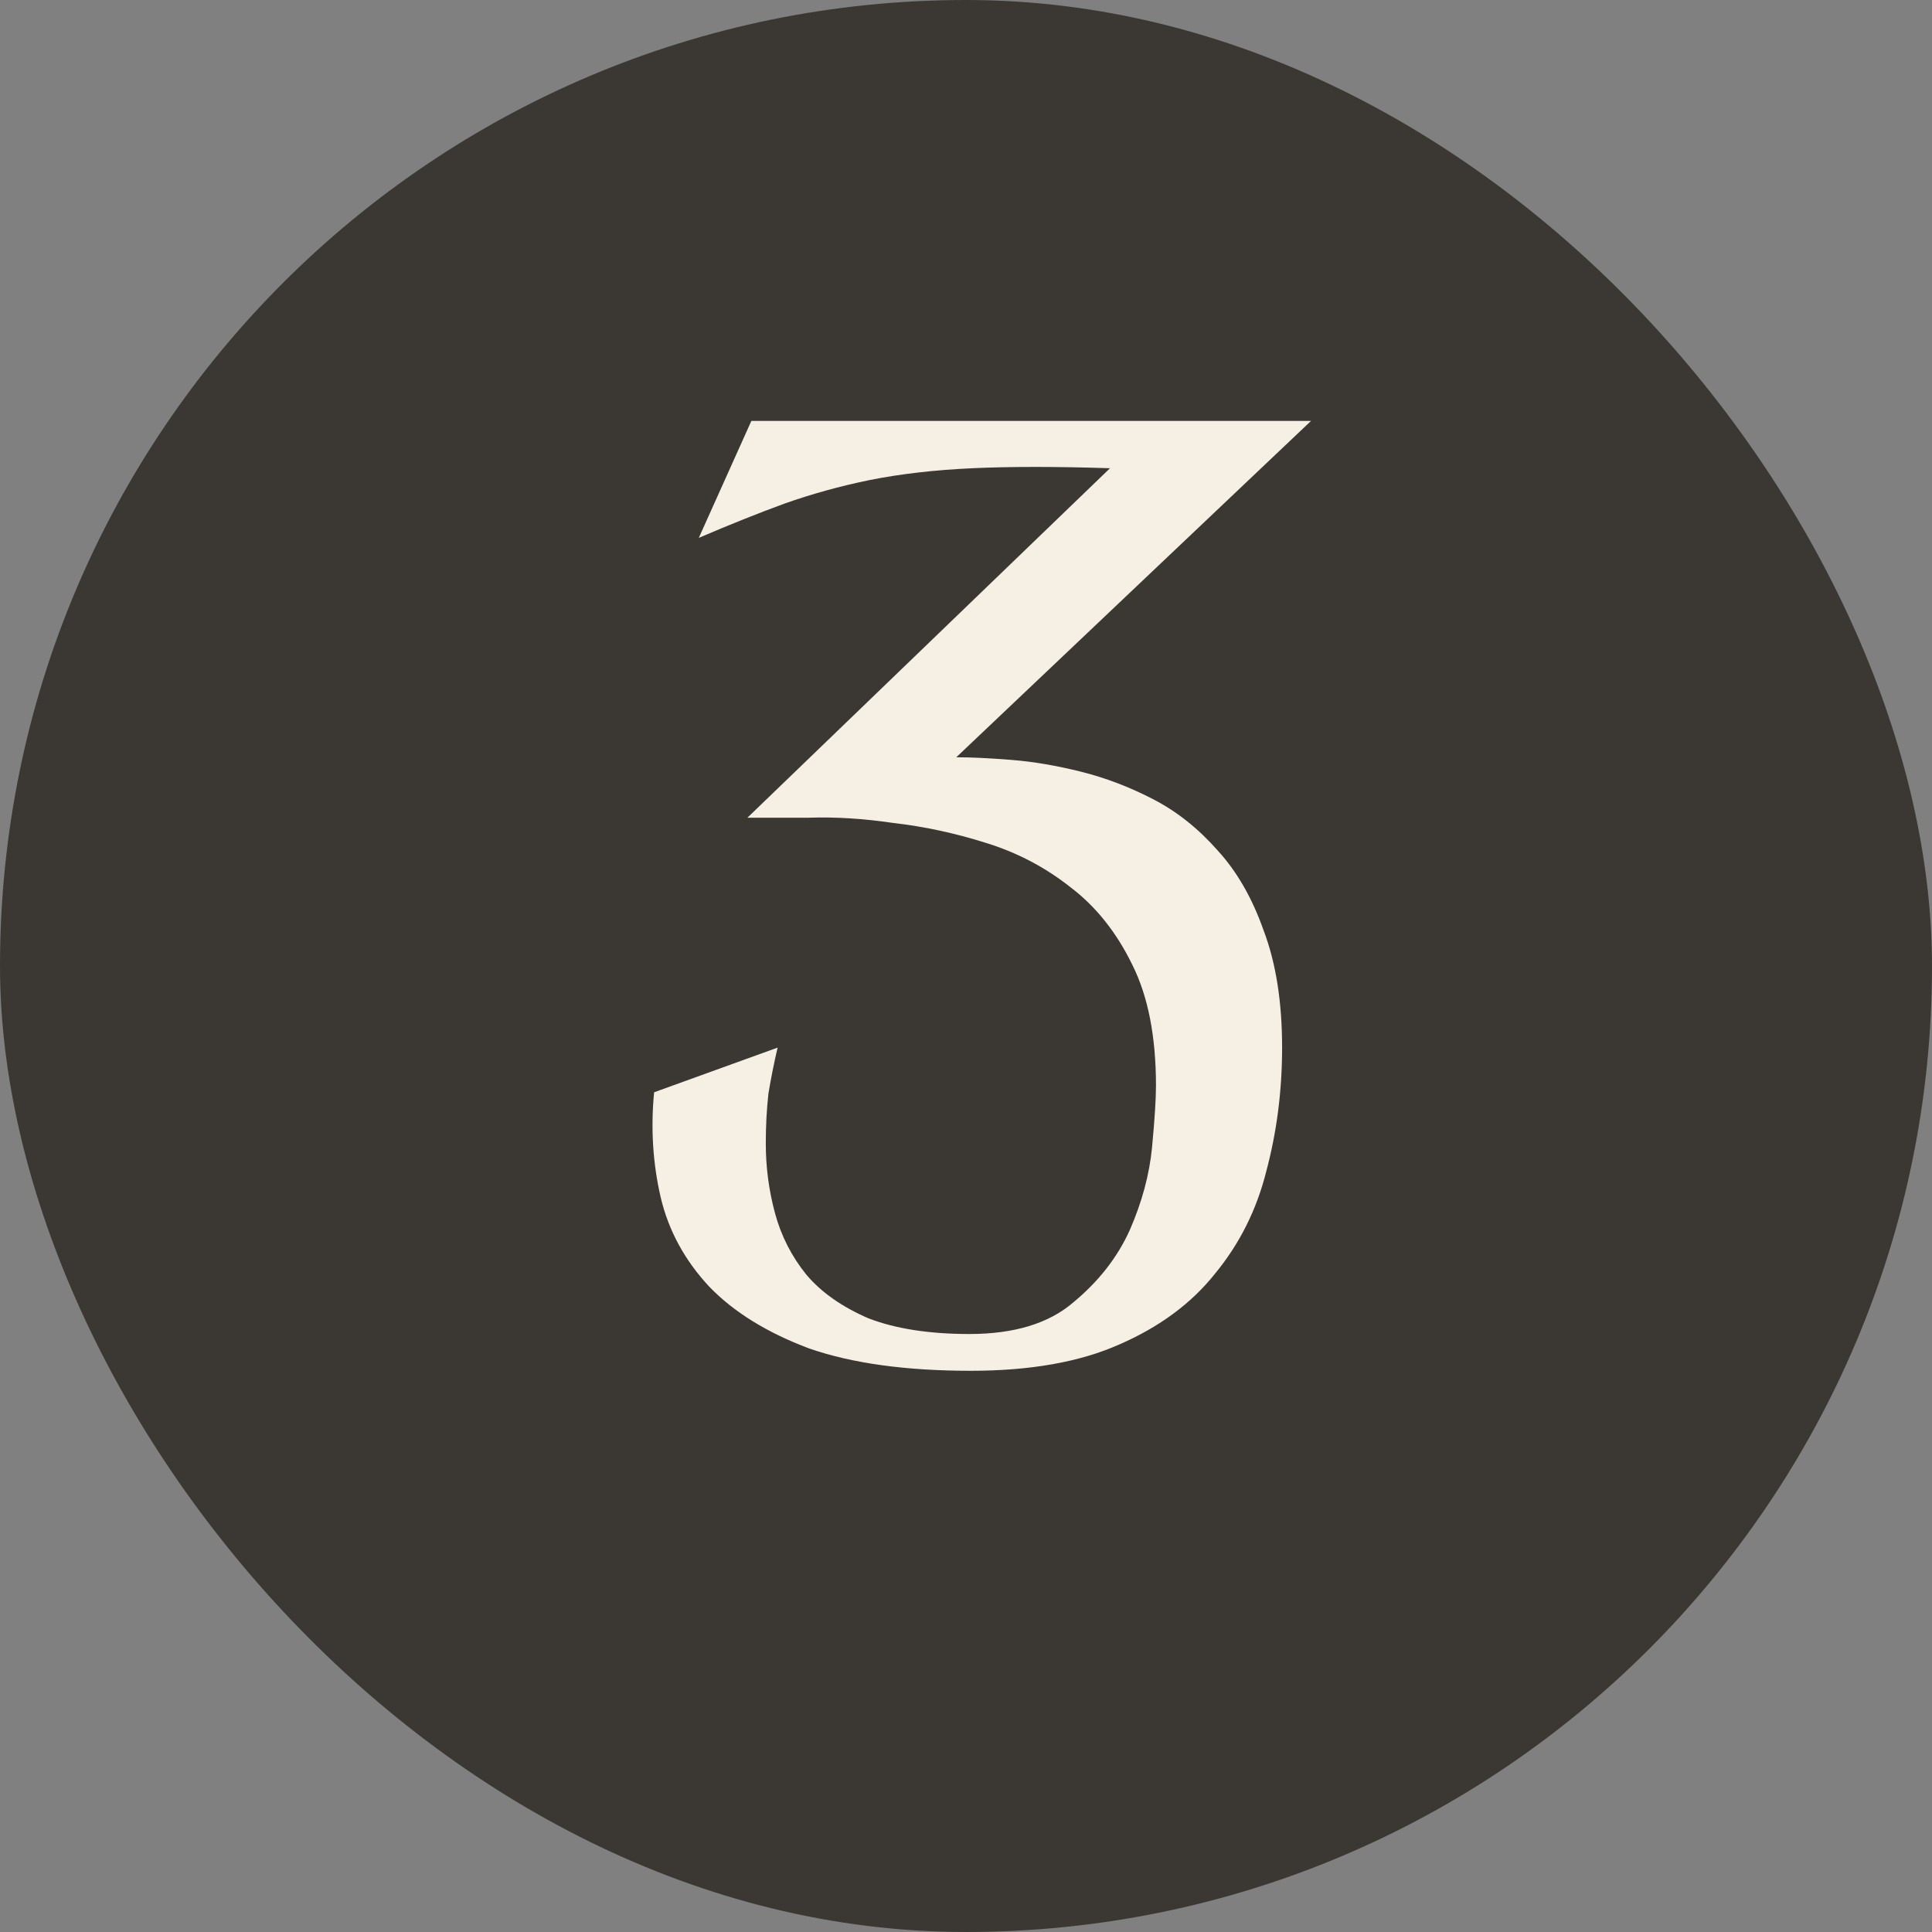
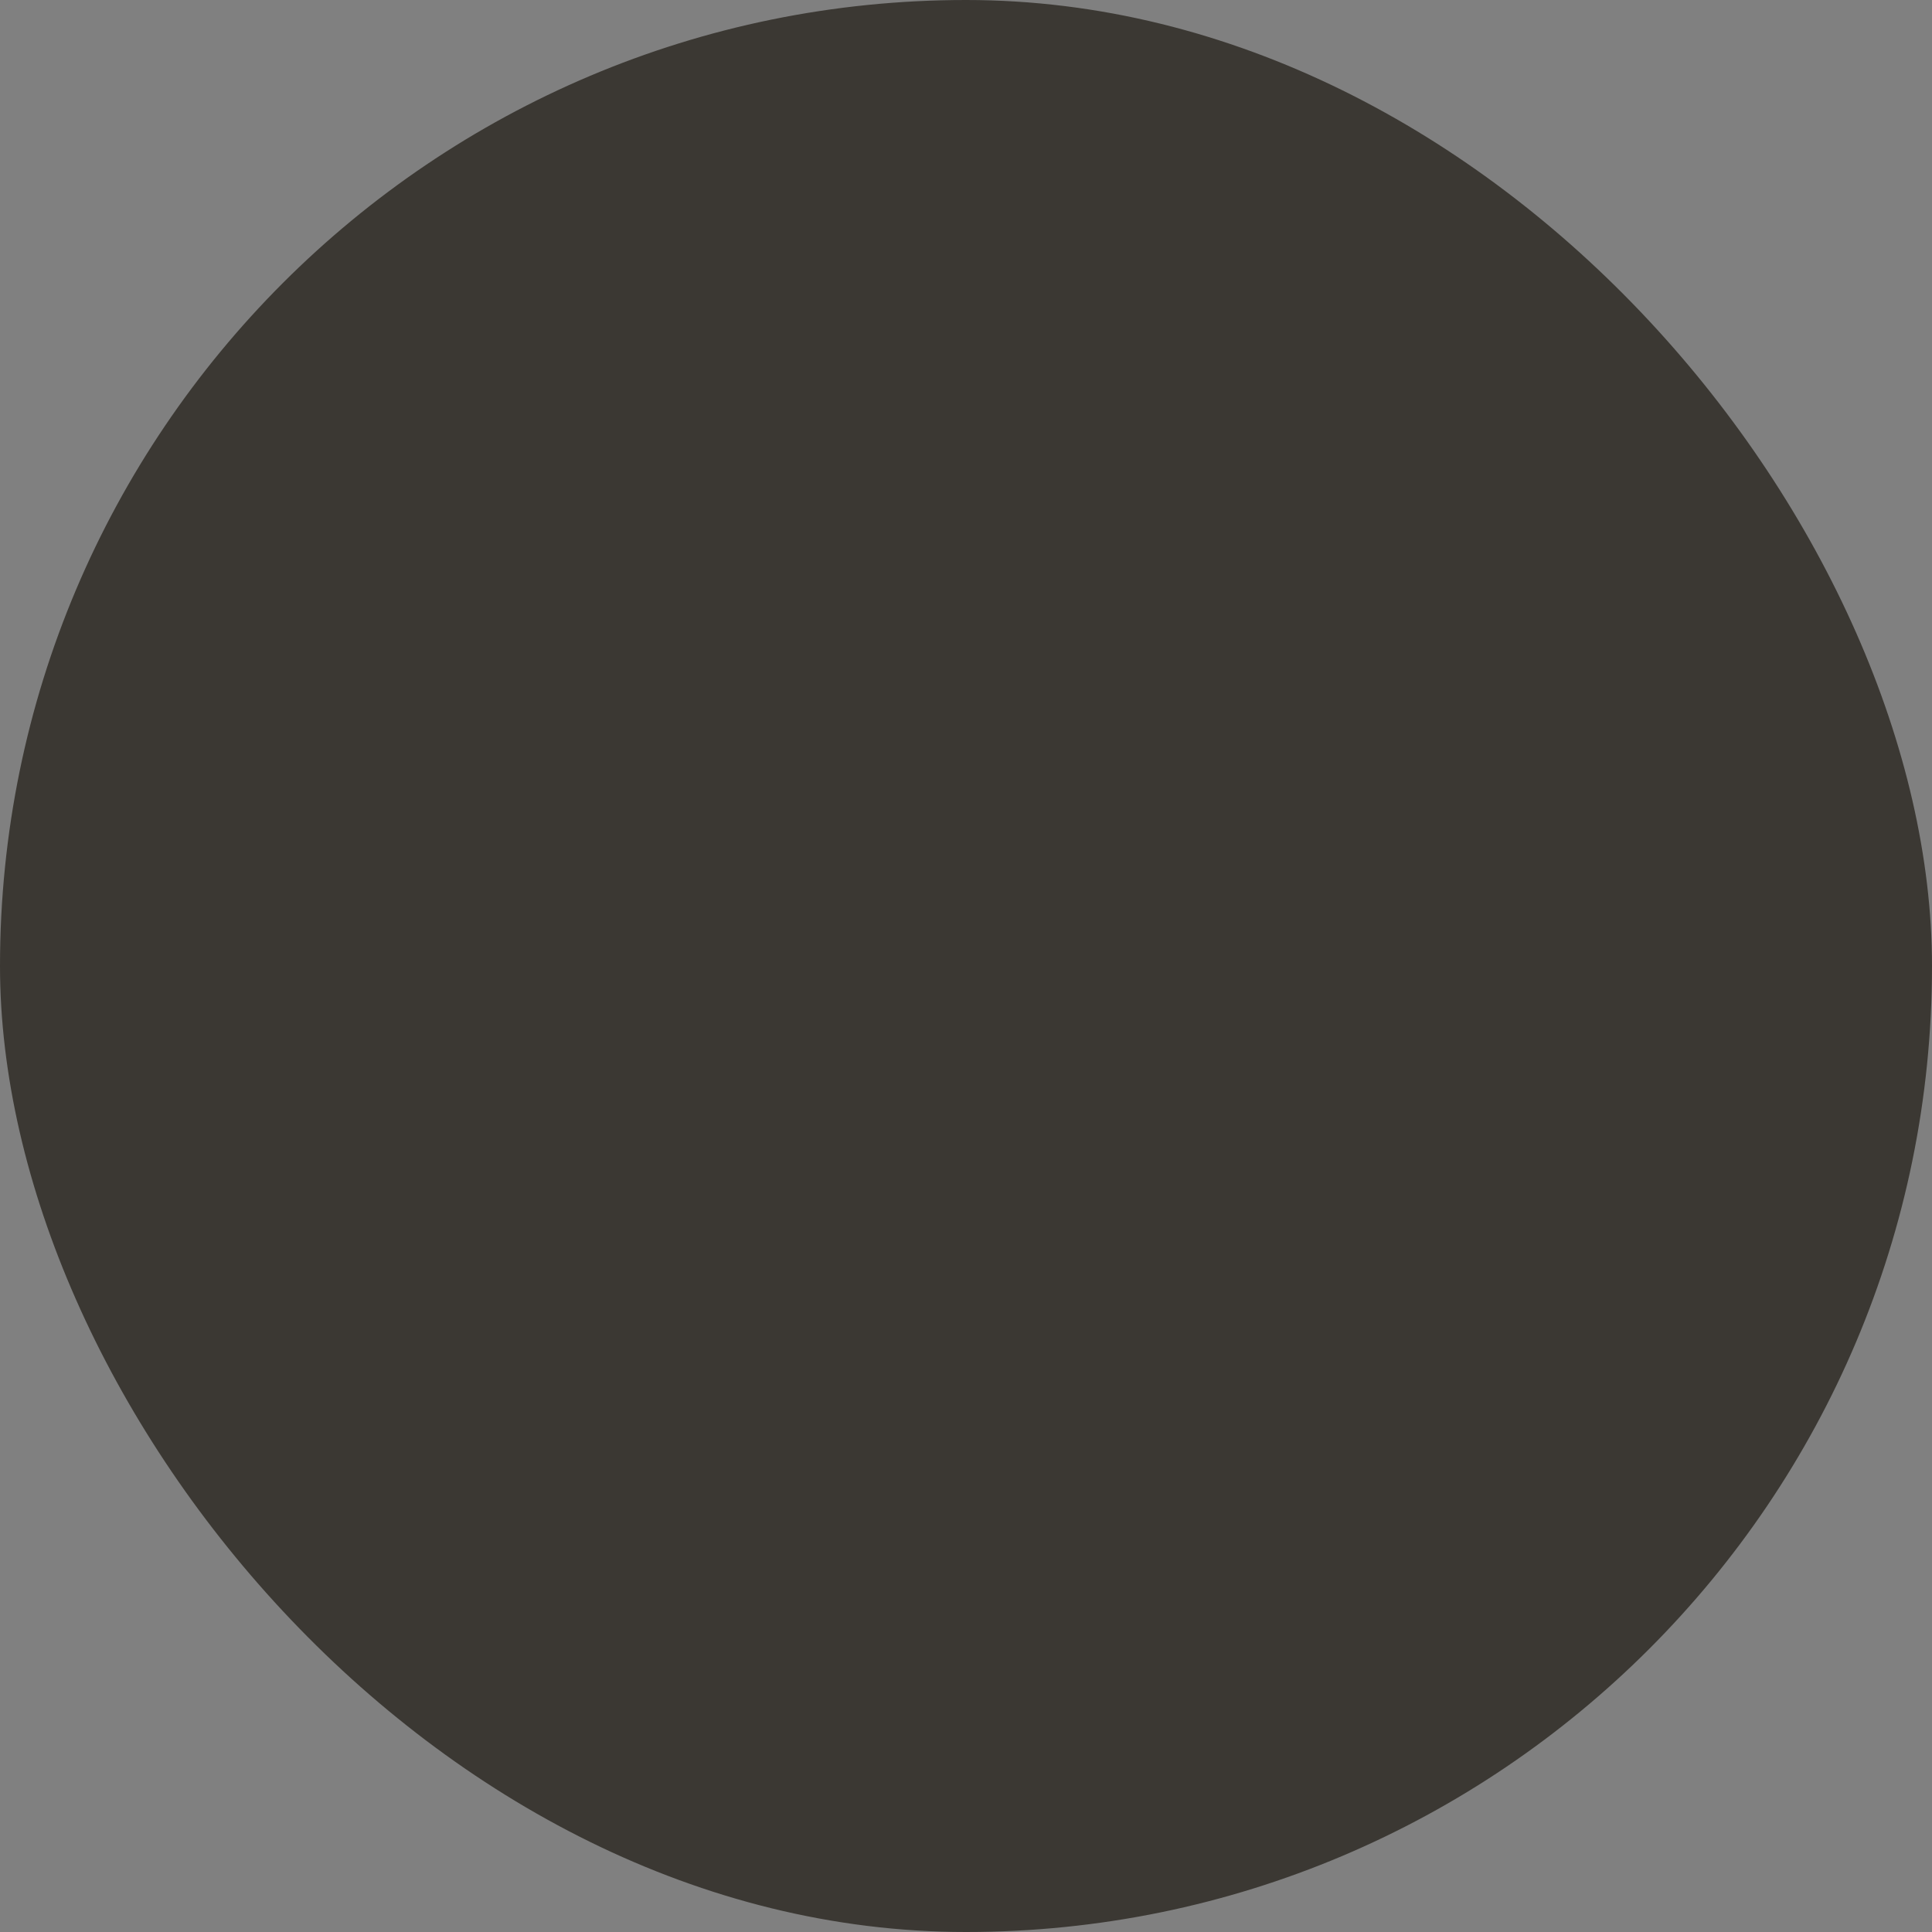
<svg xmlns="http://www.w3.org/2000/svg" fill="none" viewBox="0 0 150 150" height="150" width="150">
  <rect x="0" y="0" width="150" height="150" fill="#808080" stroke="none" />
  <rect fill="#3B3833" rx="75" height="150" width="150" />
-   <path fill="#F5EFE4" d="M58.028 63.486L86.18 36.354C82.032 36.218 78.462 36.218 75.47 36.354C72.546 36.49 69.894 36.796 67.514 37.272C65.202 37.748 62.992 38.36 60.884 39.108C58.844 39.856 56.634 40.74 54.254 41.76L58.334 32.682H101.786L74.246 58.794C75.402 58.794 76.83 58.862 78.53 58.998C80.23 59.134 82.032 59.44 83.936 59.916C85.84 60.392 87.71 61.106 89.546 62.058C91.382 63.01 93.048 64.336 94.544 66.036C96.04 67.668 97.23 69.742 98.114 72.258C99.066 74.774 99.542 77.8 99.542 81.336C99.542 84.668 99.134 87.864 98.318 90.924C97.57 93.916 96.244 96.568 94.34 98.88C92.504 101.192 90.022 103.028 86.894 104.388C83.834 105.748 79.992 106.428 75.368 106.428C70.336 106.428 66.154 105.85 62.822 104.694C59.558 103.47 56.974 101.872 55.07 99.9C53.166 97.86 51.908 95.548 51.296 92.964C50.684 90.312 50.514 87.592 50.786 84.804L60.374 81.336C60.102 82.492 59.864 83.682 59.66 84.906C59.524 86.13 59.456 87.422 59.456 88.782C59.456 90.618 59.694 92.42 60.17 94.188C60.646 95.956 61.462 97.554 62.618 98.982C63.774 100.342 65.372 101.464 67.412 102.348C69.52 103.164 72.138 103.572 75.266 103.572C78.734 103.572 81.42 102.756 83.324 101.124C85.296 99.492 86.758 97.622 87.71 95.514C88.662 93.338 89.24 91.196 89.444 89.088C89.648 86.912 89.75 85.314 89.75 84.294C89.75 80.486 89.138 77.358 87.914 74.91C86.69 72.394 85.092 70.388 83.12 68.892C81.148 67.328 78.938 66.172 76.49 65.424C74.11 64.676 71.73 64.166 69.35 63.894C67.038 63.554 64.862 63.418 62.822 63.486C60.782 63.486 59.184 63.486 58.028 63.486Z" />
</svg>